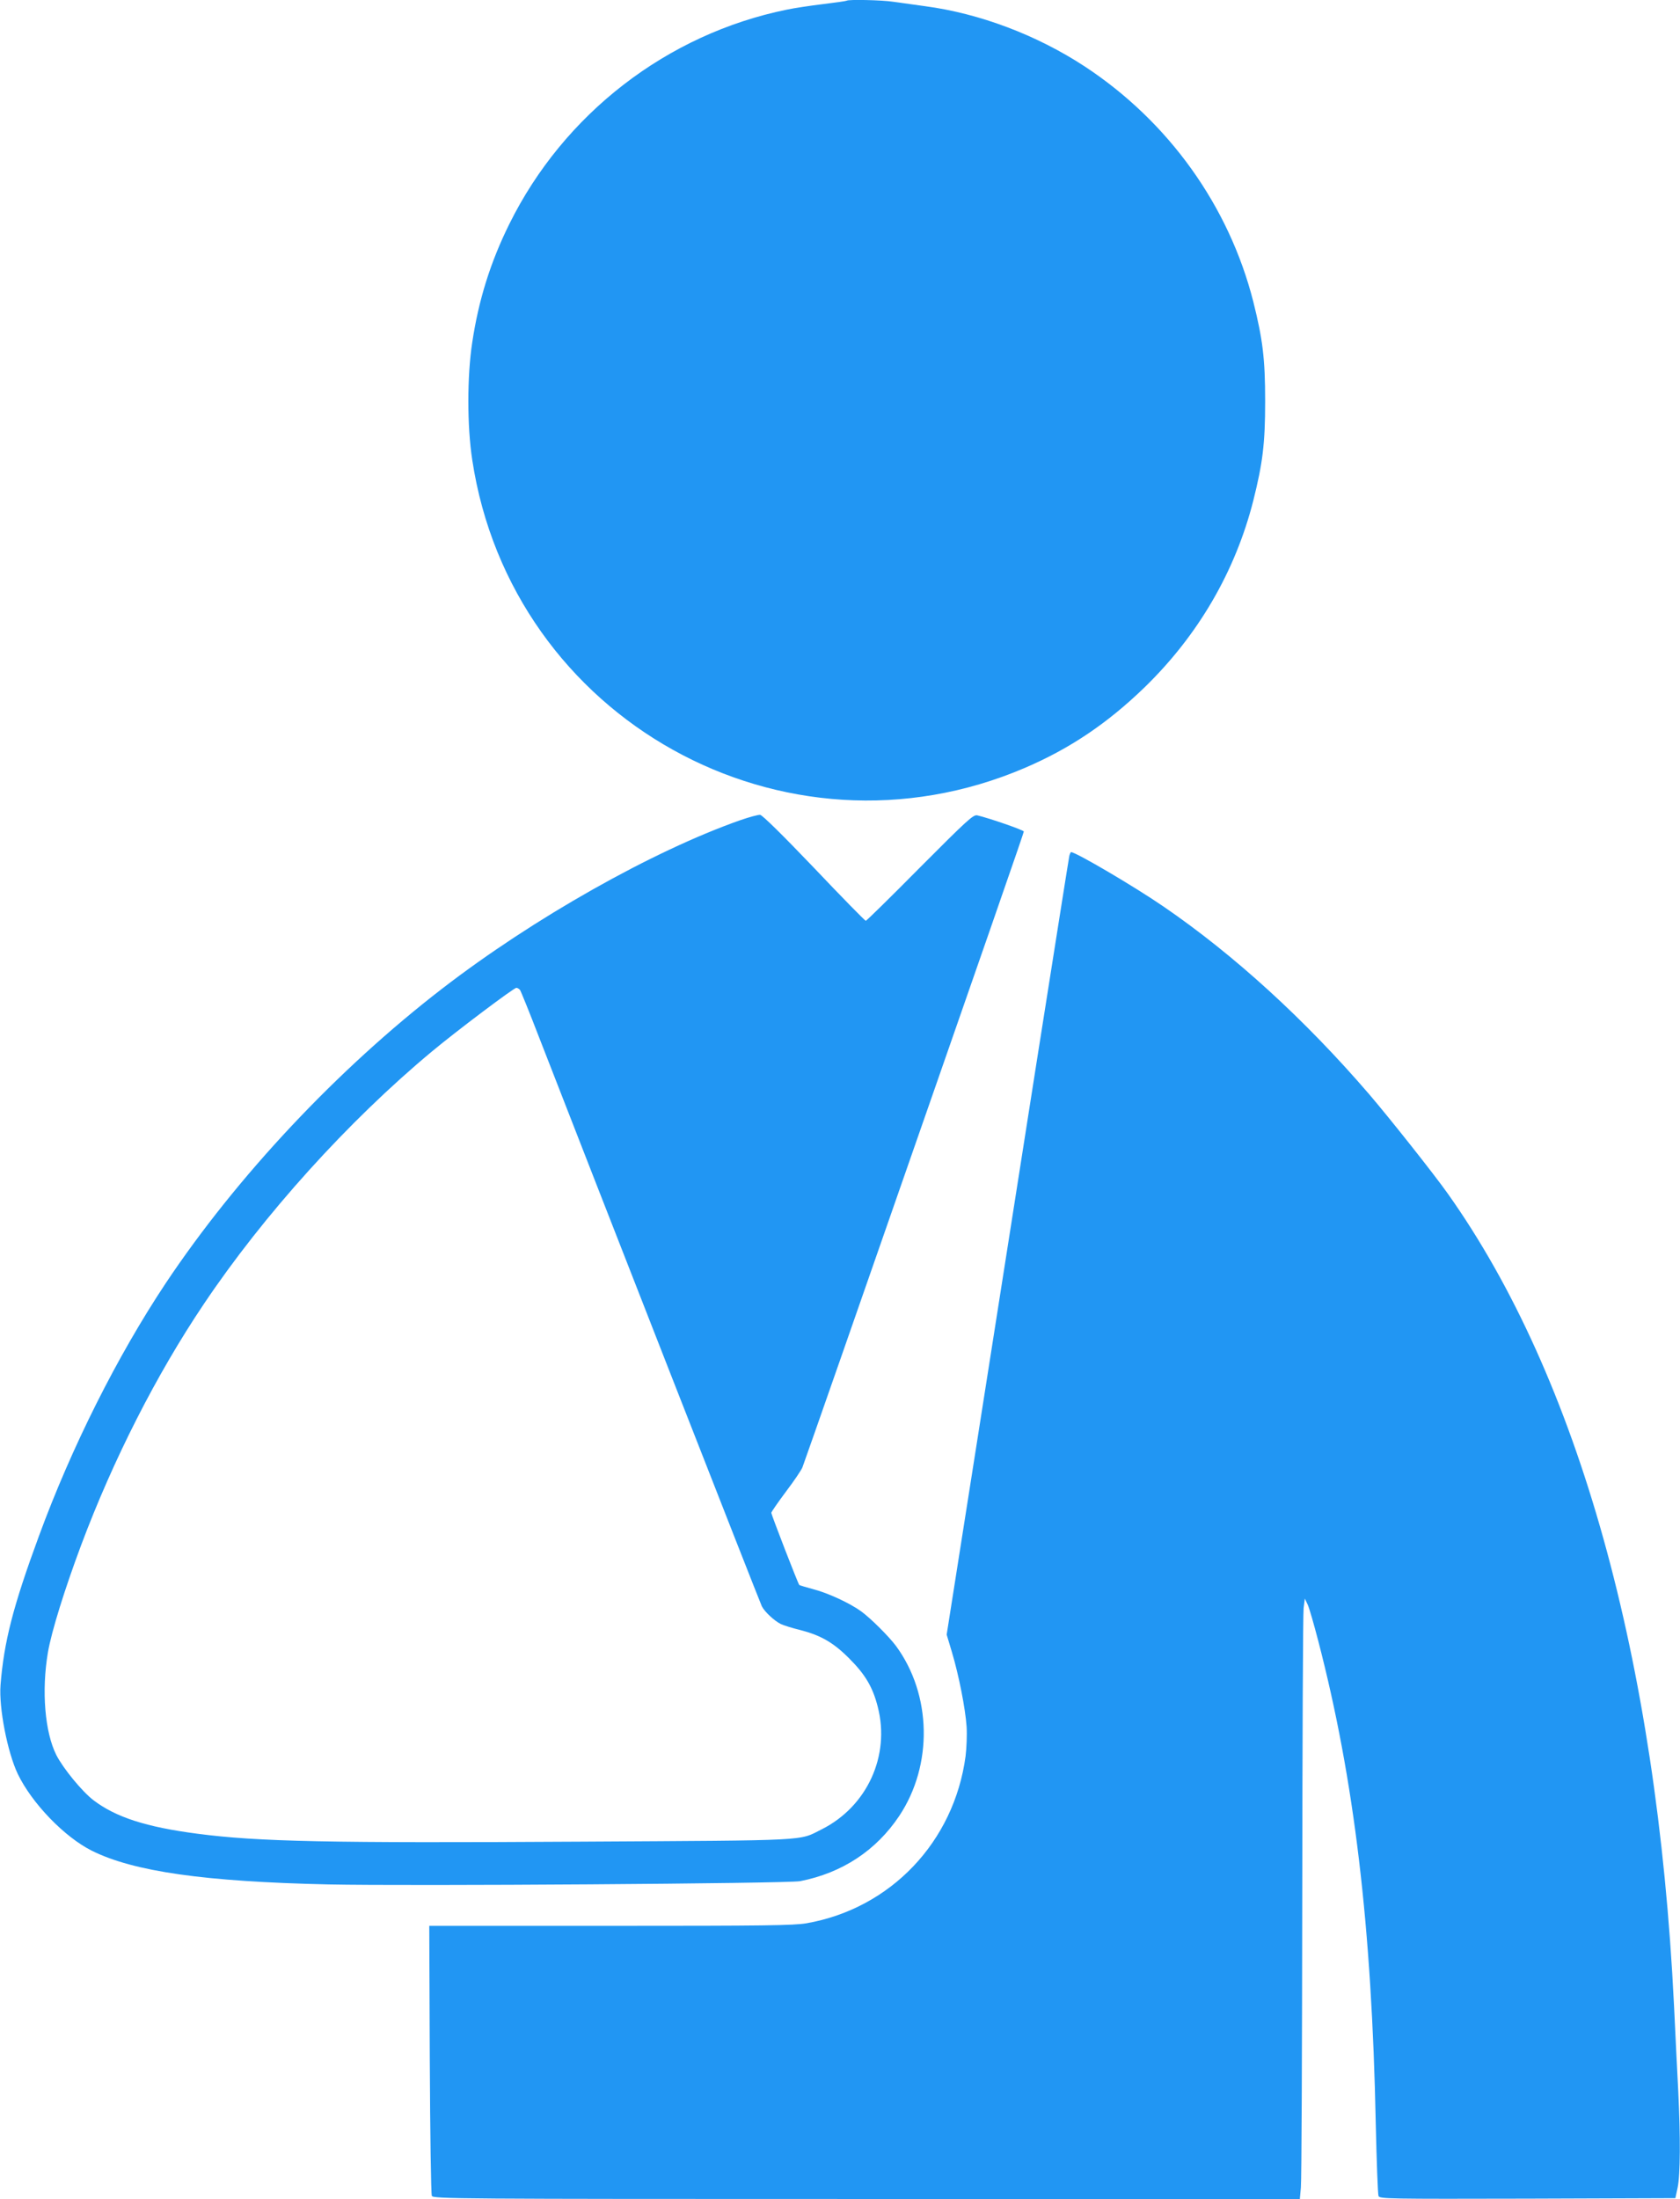
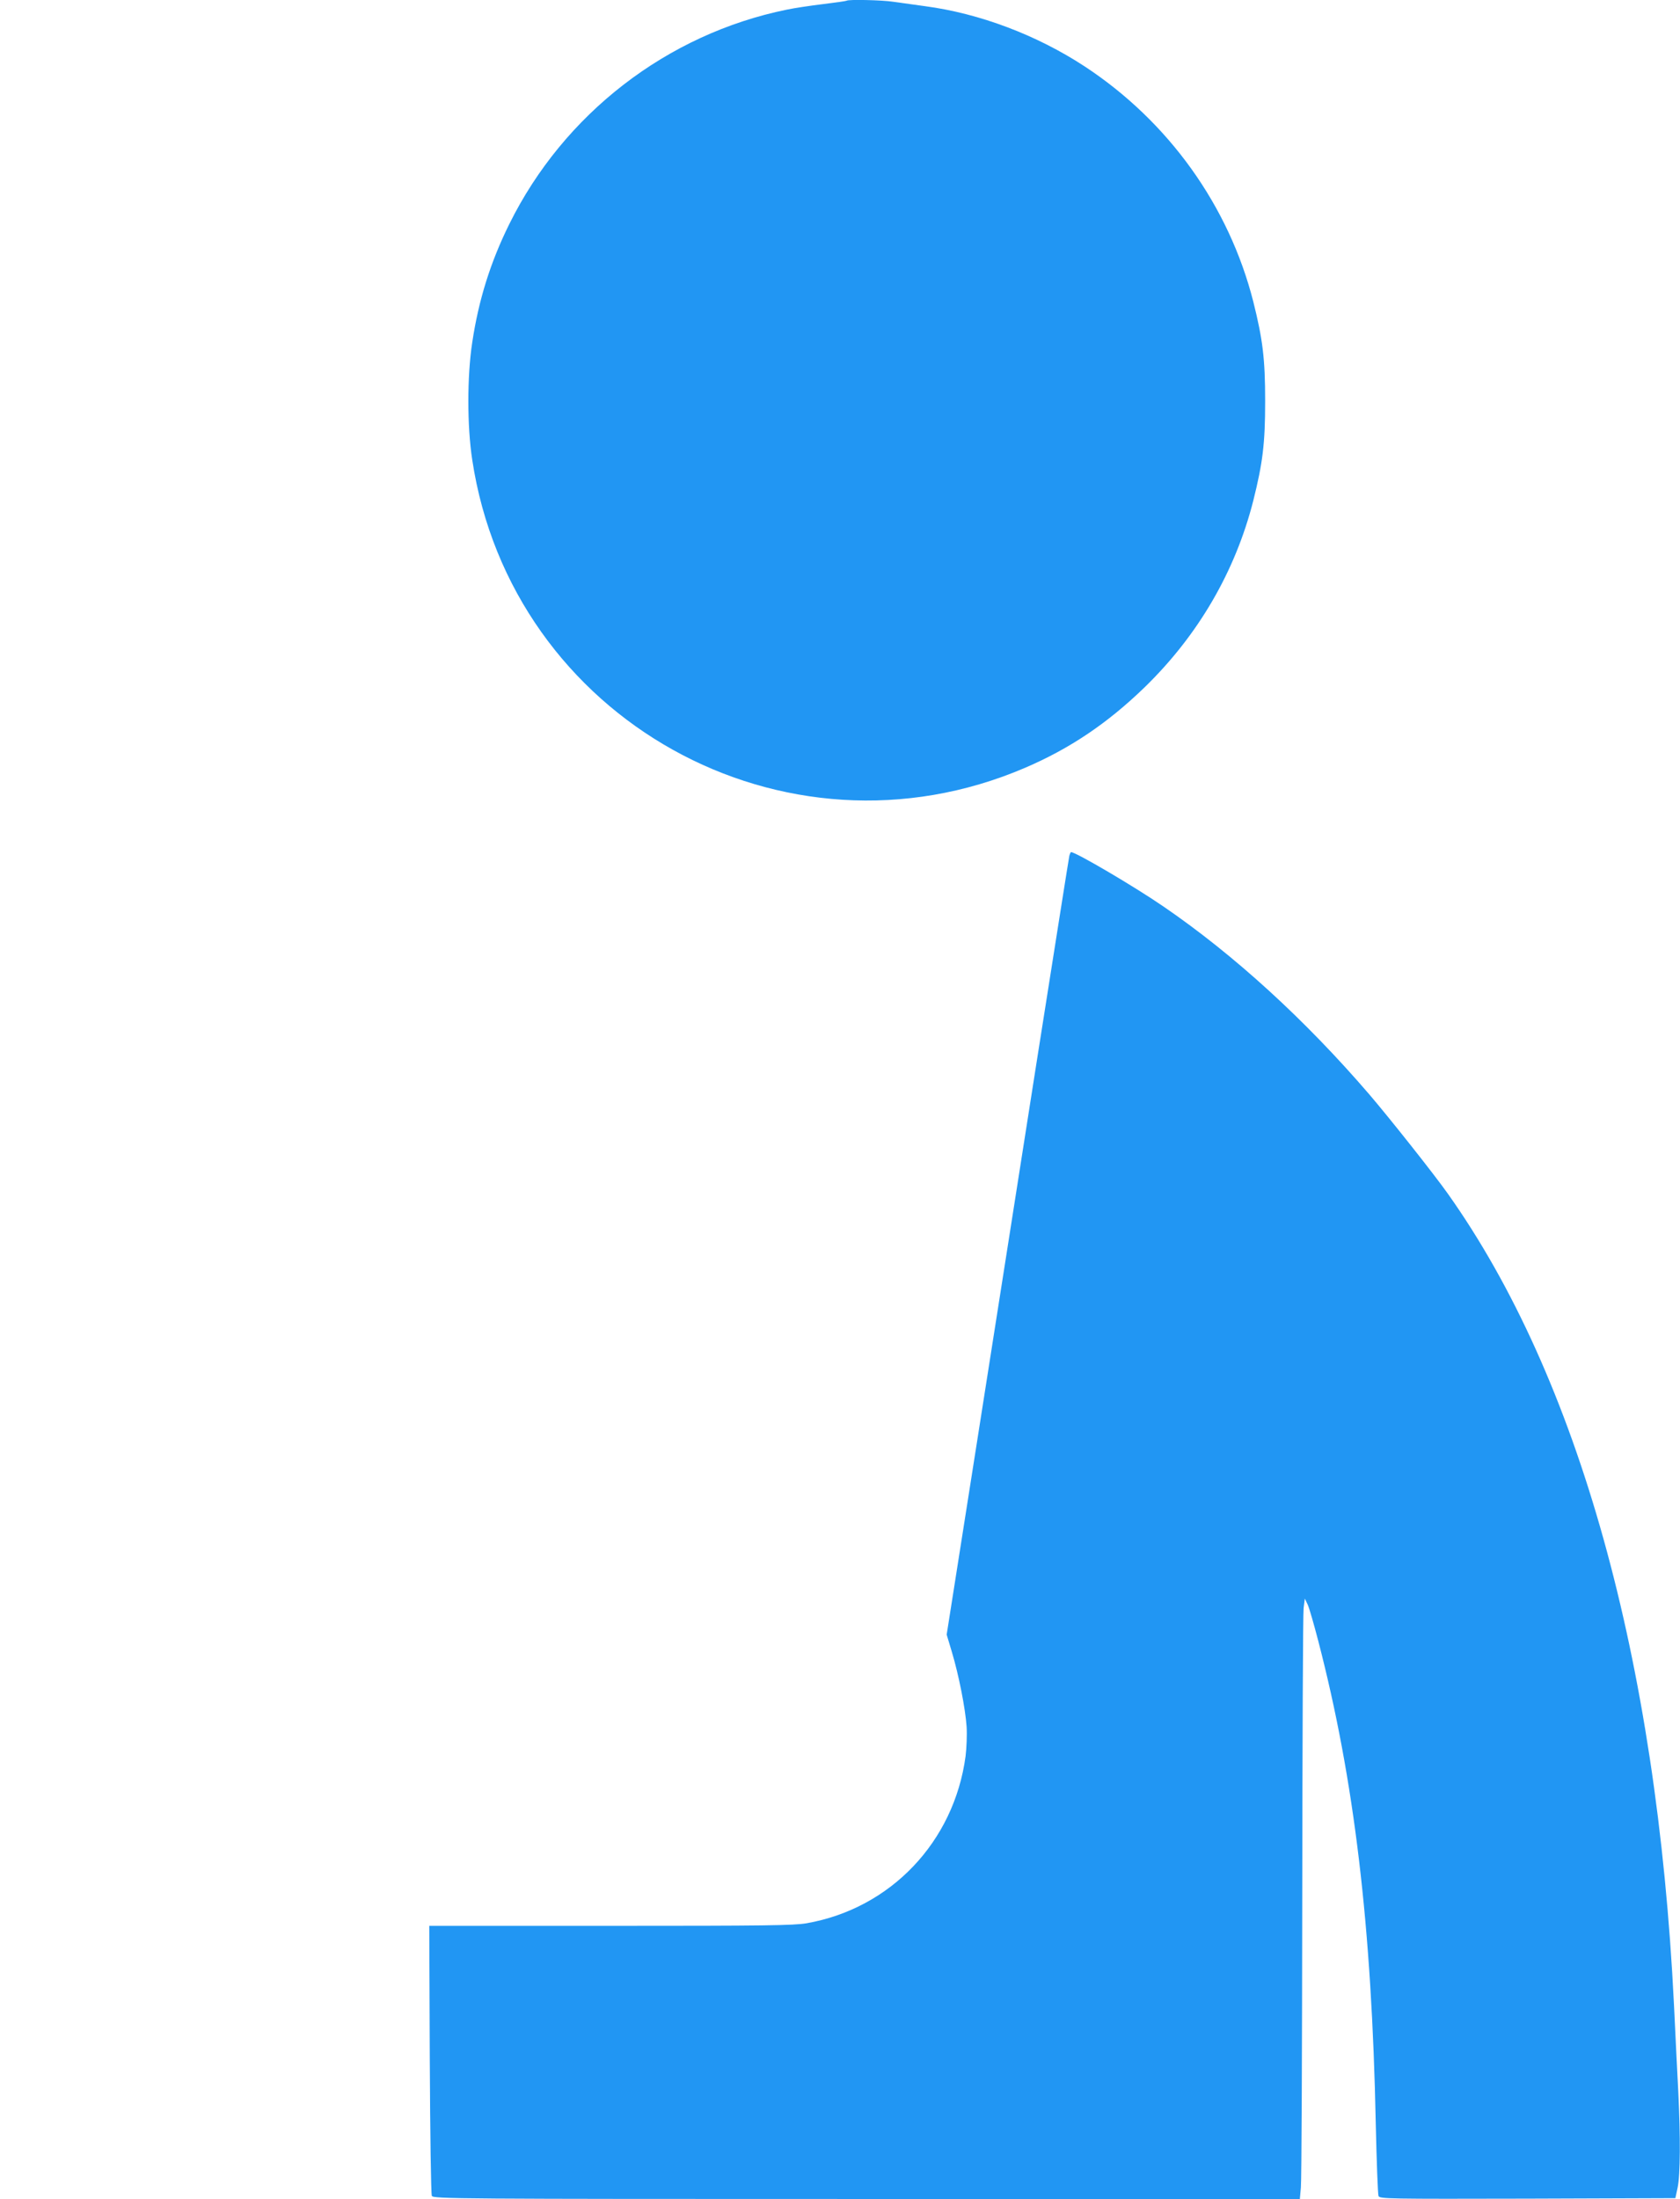
<svg xmlns="http://www.w3.org/2000/svg" version="1.0" width="978pt" height="1280pt" viewBox="0 0 978 1280" preserveAspectRatio="xMidYMid meet">
  <g transform="translate(0,1280) scale(0.1,-0.1)" fill="#2196f3" stroke="none">
    <path d="M4929 12796 c-2 -2 -64 -11 -138 -20 -74 -9 -168 -23 -210 -32 -698 -142 -1299 -607 -1616 -1248 -110 -222 -179 -443 -216 -690 -30 -197 -30 -485 0 -682 228 -1511 1816 -2395 3219 -1793 261 112 479 259 694 467 313 304 529 675 634 1088 55 220 69 332 69 579 0 247 -14 359 -69 579 -142 558 -493 1048 -981 1369 -279 183 -613 309 -930 351 -66 9 -150 21 -187 26 -65 10 -261 14 -269 6z" />
-     <path d="M4310 8026 c-512 -180 -1206 -572 -1735 -980 -610 -470 -1195 -1093 -1610 -1715 -283 -426 -548 -954 -738 -1471 -151 -410 -204 -617 -224 -869 -10 -132 40 -389 100 -516 82 -171 272 -368 432 -448 243 -121 655 -180 1378 -196 472 -10 2673 5 2745 19 245 48 443 179 577 380 197 296 189 706 -19 989 -41 55 -145 159 -202 201 -66 48 -193 107 -278 129 -44 12 -81 23 -83 25 -7 6 -163 410 -163 420 0 5 38 60 85 123 47 62 90 126 96 141 6 15 111 315 234 667 895 2566 1055 3027 1055 3035 0 8 -202 78 -271 94 -23 5 -56 -25 -334 -304 -169 -171 -311 -310 -315 -310 -4 0 -140 138 -301 308 -176 184 -301 308 -314 309 -11 1 -63 -13 -115 -31z m-1283 -988 c5 -7 55 -130 110 -273 316 -813 1287 -3294 1298 -3315 17 -33 72 -84 110 -103 17 -8 67 -24 113 -35 120 -31 194 -73 287 -167 92 -92 136 -166 165 -281 73 -284 -62 -579 -326 -712 -137 -69 -51 -64 -1394 -72 -1482 -9 -1889 0 -2240 46 -299 39 -476 96 -607 196 -66 51 -175 184 -215 262 -67 133 -87 374 -49 598 21 122 97 366 193 623 187 499 439 995 715 1405 348 519 840 1064 1328 1470 139 116 476 370 491 370 6 0 16 -6 21 -12z" />
    <path d="M6225 7818 c-3 -13 -88 -552 -190 -1198 -101 -646 -261 -1661 -354 -2255 l-170 -1080 30 -100 c41 -136 79 -332 86 -435 3 -47 0 -125 -6 -173 -67 -498 -436 -886 -925 -972 -76 -13 -239 -15 -1143 -15 l-1054 0 3 -778 c2 -427 7 -785 12 -794 8 -17 138 -18 2531 -18 l2522 0 6 67 c4 38 7 799 8 1693 1 894 4 1650 8 1680 l7 55 17 -36 c9 -20 36 -114 61 -210 210 -808 312 -1663 335 -2814 5 -220 12 -408 16 -418 7 -16 55 -17 868 -15 l860 3 13 60 c16 74 17 297 4 560 -6 110 -17 337 -25 505 -99 2009 -557 3651 -1316 4721 -79 112 -339 440 -458 579 -374 435 -786 811 -1196 1092 -167 115 -512 318 -540 318 -2 0 -7 -10 -10 -22z" />
  </g>
</svg>